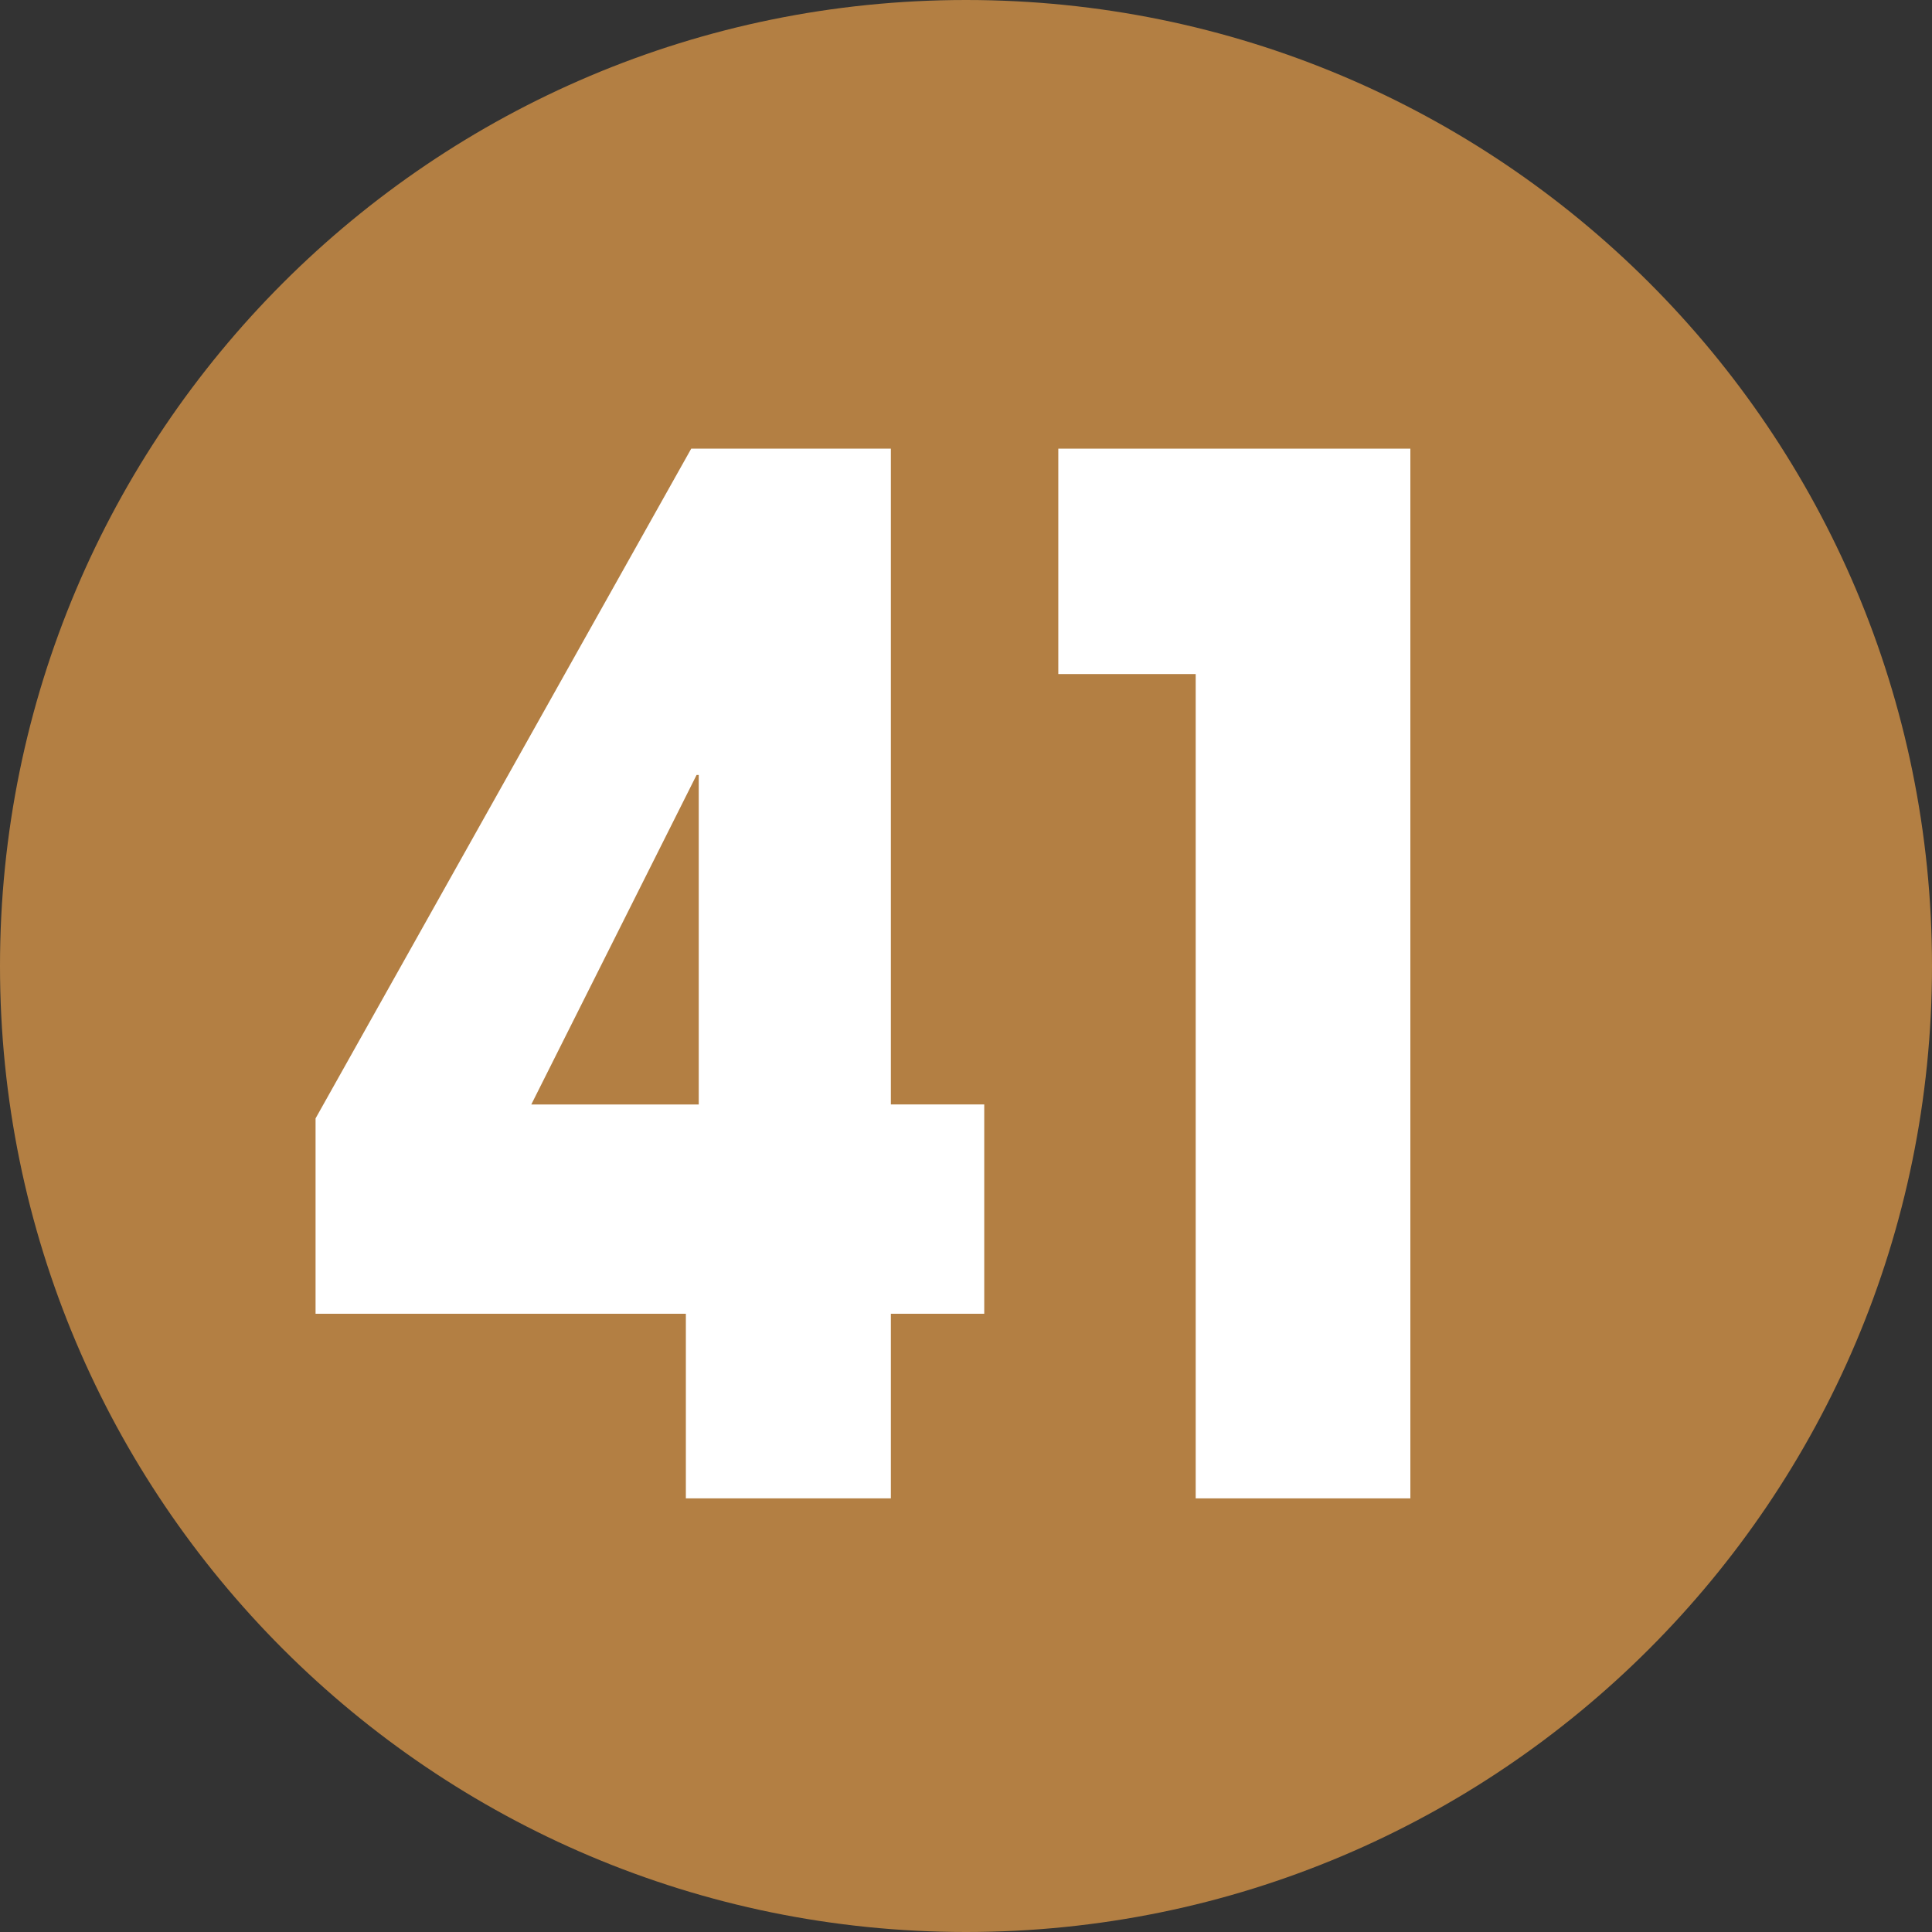
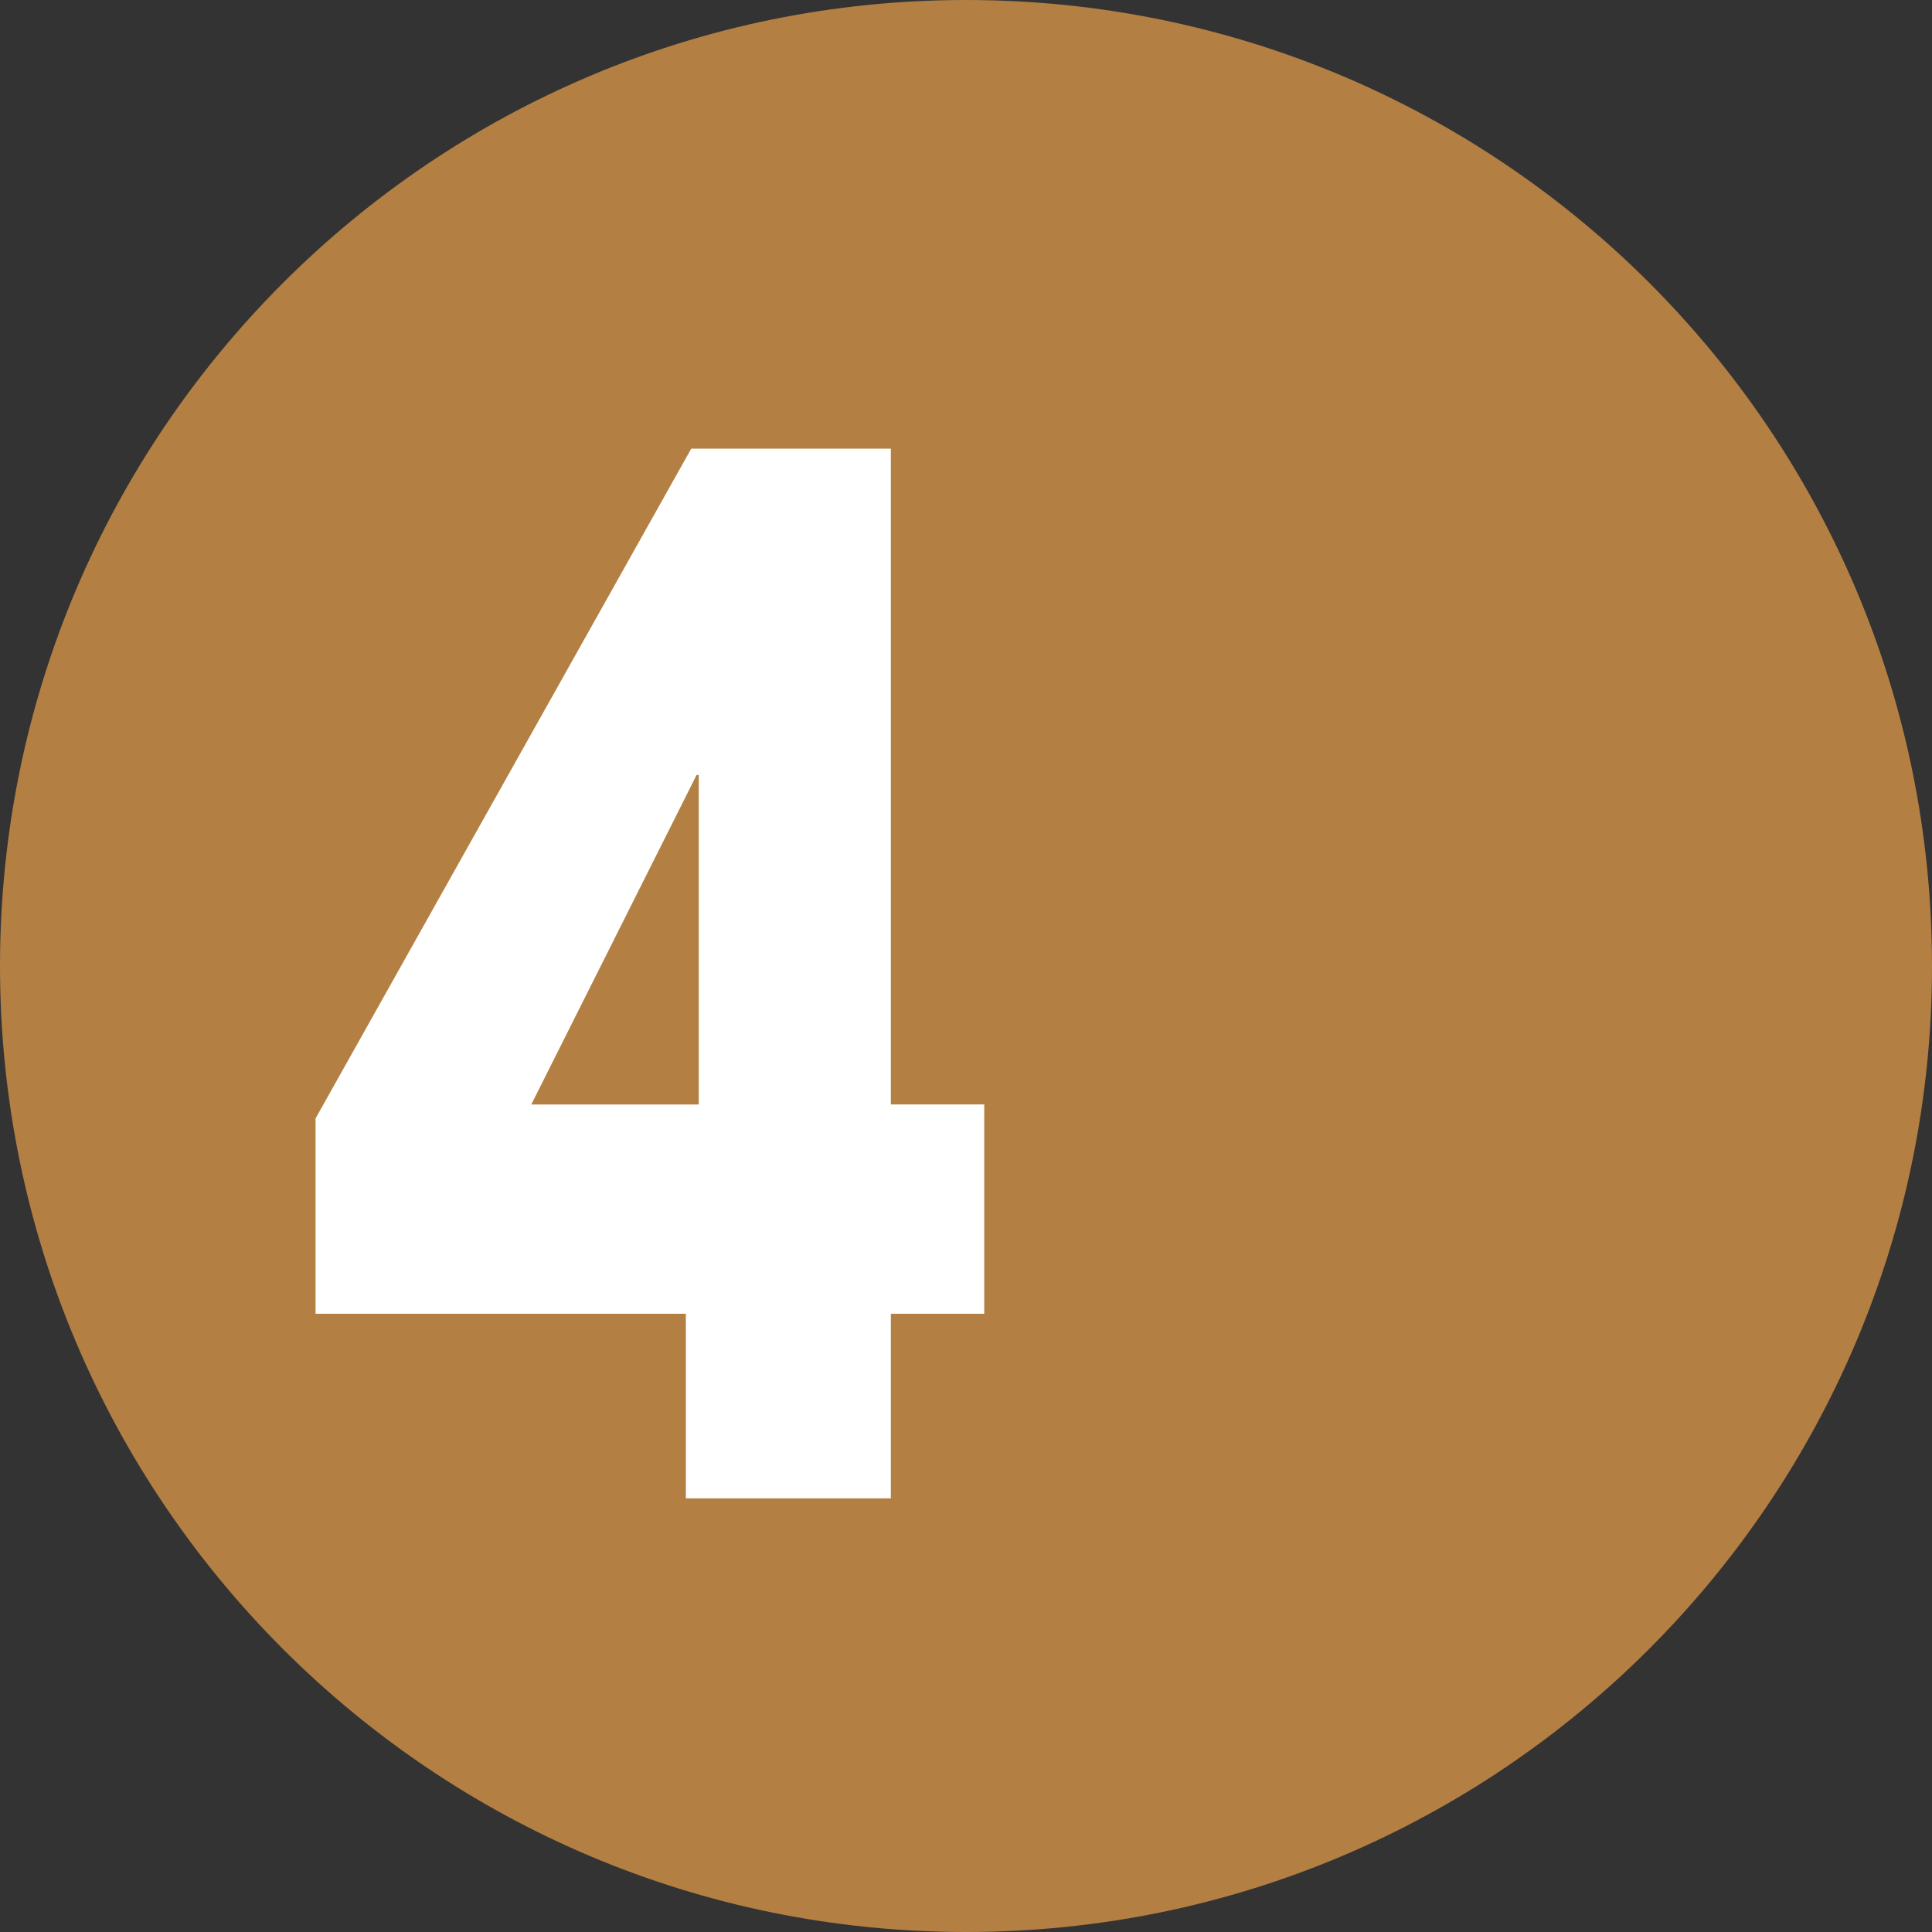
<svg xmlns="http://www.w3.org/2000/svg" id="_レイヤー_2" data-name="レイヤー 2" width="18" height="18" viewBox="0 0 18 18">
  <rect x="0" y="0" width="18" height="18" fill="#333333" stroke="none" />
  <defs>
    <style>
      .cls-1 {
        fill: #b37f43;
      }

      .cls-1, .cls-2 {
        stroke-width: 0px;
      }

      .cls-2 {
        fill: #fff;
      }
    </style>
  </defs>
  <g id="_合番" data-name="合番">
    <g>
      <path class="cls-1" d="M18,9c0,4.97-4.03,9-9,9S0,13.97,0,9,4.03,0,9,0s9,4.02,9,9Z" />
      <g>
        <path class="cls-2" d="M2.94,12.24v-1.82l3.5-6.24h1.86v6.11h.87v1.95h-.87v1.72h-1.91v-1.72h-3.44ZM6.51,10.29v-3.07h-.02l-1.54,3.07h1.56Z" />
-         <path class="cls-2" d="M13.14,13.96h-2v-7.68h-1.28v-2.1h3.28v9.78Z" />
      </g>
    </g>
  </g>
</svg>